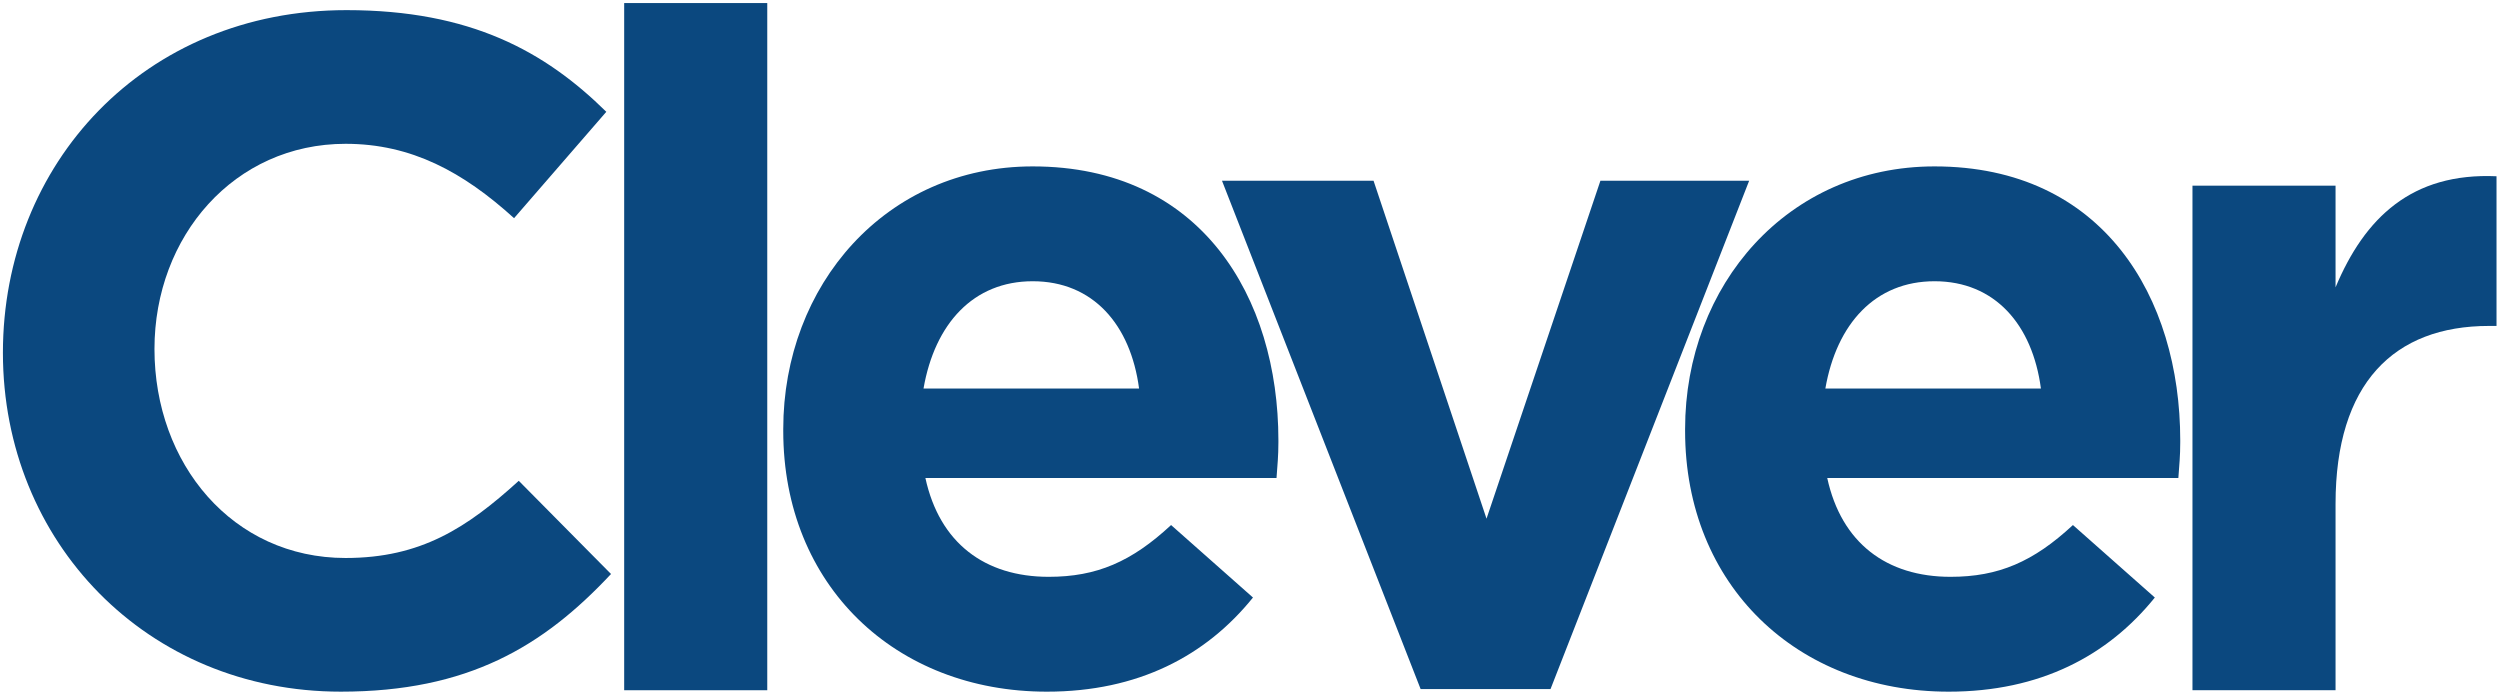
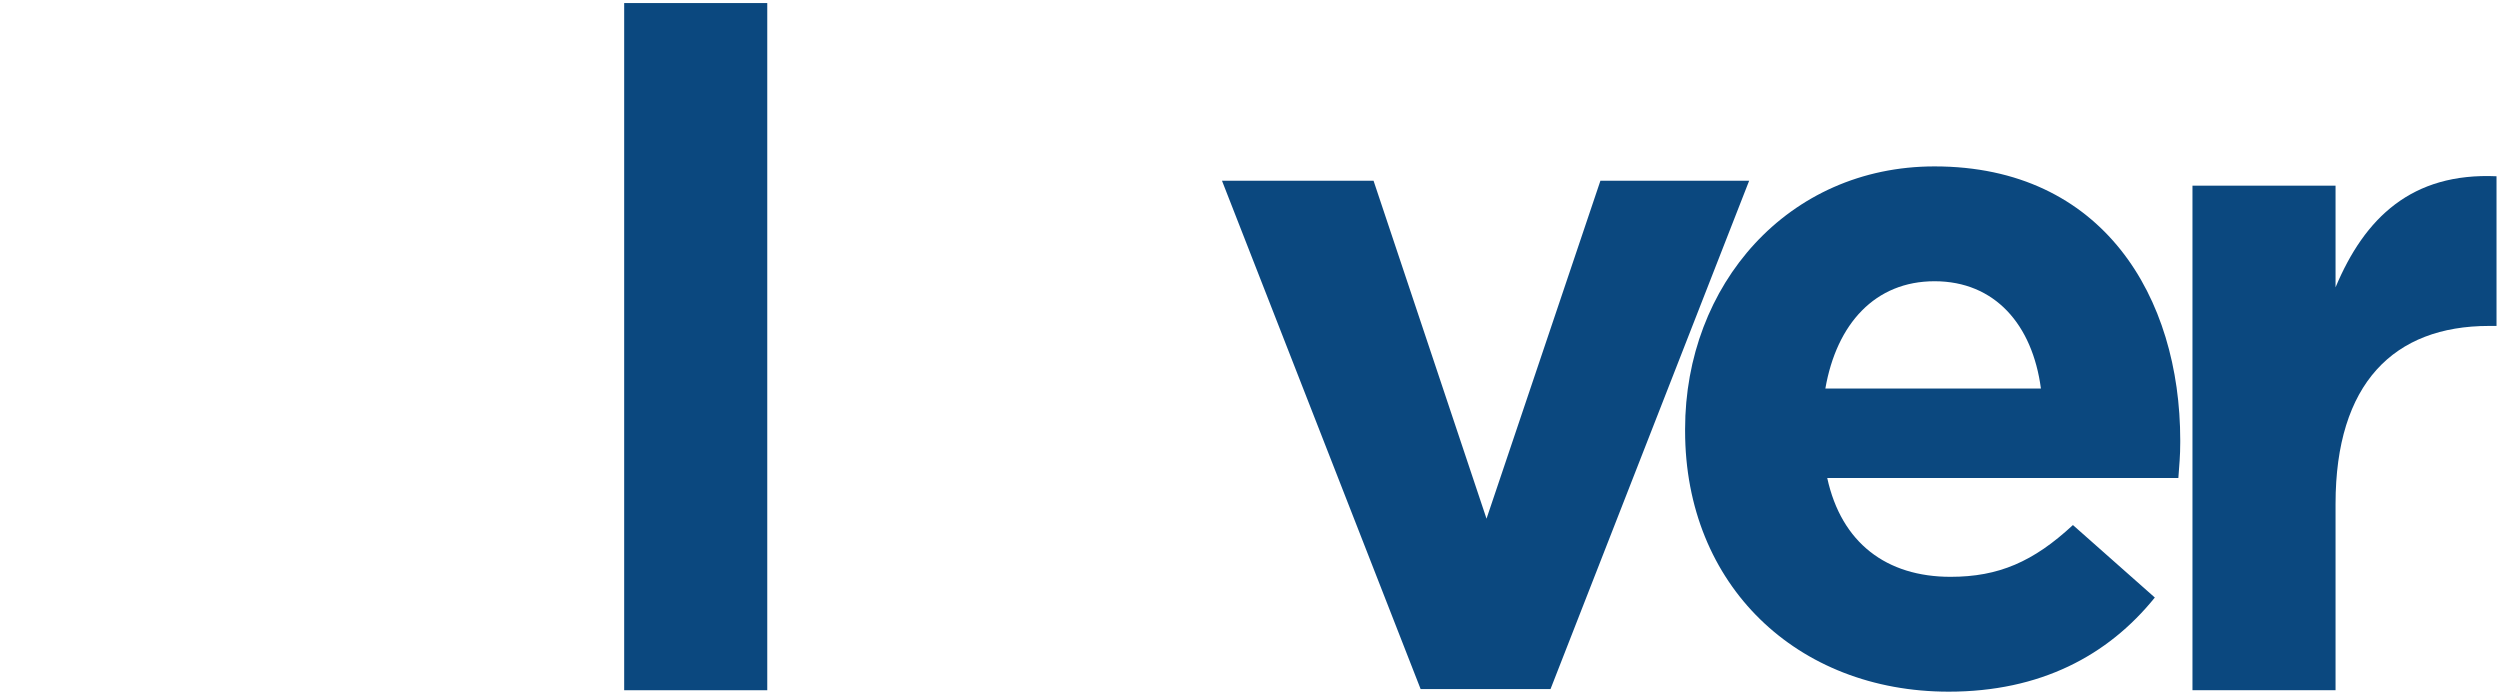
<svg xmlns="http://www.w3.org/2000/svg" width="507px" height="141px" viewBox="0 0 507 141" version="1.1">
  <title>Clever logo</title>
  <g id="Page-1" stroke="none" stroke-width="1" fill="none" fill-rule="evenodd">
    <g id="Clever-logo" transform="translate(0.591, 0.62)" fill="#0B487F" fill-rule="nonzero">
-       <path d="M1.42108547e-14,70.924 C1.42108547e-14,32.553 28.636,1.435 69.68,1.435 C94.879,1.435 109.96,9.835 122.368,22.053 L103.66,43.626 C93.351,34.272 82.852,28.544 69.489,28.544 C46.962,28.544 30.735,47.252 30.735,70.16 C30.735,93.451 46.58,112.541 69.489,112.541 C84.761,112.541 94.115,106.433 104.615,96.888 L123.323,115.787 C109.578,130.486 94.306,139.649 68.534,139.649 C29.208,139.649 1.42108547e-14,109.296 1.42108547e-14,70.924 Z" id="Fill-1" />
      <polygon id="Fill-3" points="125.993 139.359 155.01 139.359 155.01 0 125.993 0" />
-       <path d="M208.842,56.416 C196.815,56.416 188.988,65.007 186.697,78.179 L230.414,78.179 C228.696,65.198 221.06,56.416 208.842,56.416 M258.286,96.315 L187.079,96.315 C189.943,109.487 199.106,116.359 212.088,116.359 C221.823,116.359 228.887,113.305 236.905,105.86 L253.513,120.56 C243.968,132.395 230.223,139.65 211.706,139.65 C180.97,139.65 158.253,118.078 158.253,86.77 L158.253,86.388 C158.253,57.18 179.061,33.126 208.842,33.126 C243.014,33.126 258.668,59.662 258.668,88.679 L258.668,89.061 C258.668,91.924 258.477,93.642 258.286,96.315" id="Fill-5" />
      <polygon id="Fill-6" points="313.855 139.122 287.511 139.122 247.23 36.035 277.965 36.035 300.874 104.569 323.973 36.035 354.136 36.035" />
      <path d="M391.736,56.416 C379.709,56.416 371.882,65.007 369.591,78.179 L413.308,78.179 C411.59,65.198 403.954,56.416 391.736,56.416 M441.18,96.315 L369.973,96.315 C372.837,109.487 382,116.359 394.982,116.359 C404.717,116.359 411.781,113.305 419.799,105.86 L436.407,120.56 C426.862,132.395 413.117,139.65 394.6,139.65 C363.864,139.65 341.147,118.078 341.147,86.77 L341.147,86.388 C341.147,57.18 361.955,33.126 391.736,33.126 C425.908,33.126 441.562,59.662 441.562,88.679 L441.562,89.061 C441.562,91.924 441.371,93.642 441.18,96.315" id="Fill-7" />
      <path d="M504.176,65.479 C484.895,65.479 473.059,77.124 473.059,101.56 L473.059,139.358 L444.042,139.358 L444.042,37.035 L473.059,37.035 L473.059,57.652 C478.977,43.525 488.522,34.362 505.703,35.125 L505.703,65.479 L504.176,65.479 Z" id="Fill-8" />
    </g>
  </g>
</svg>